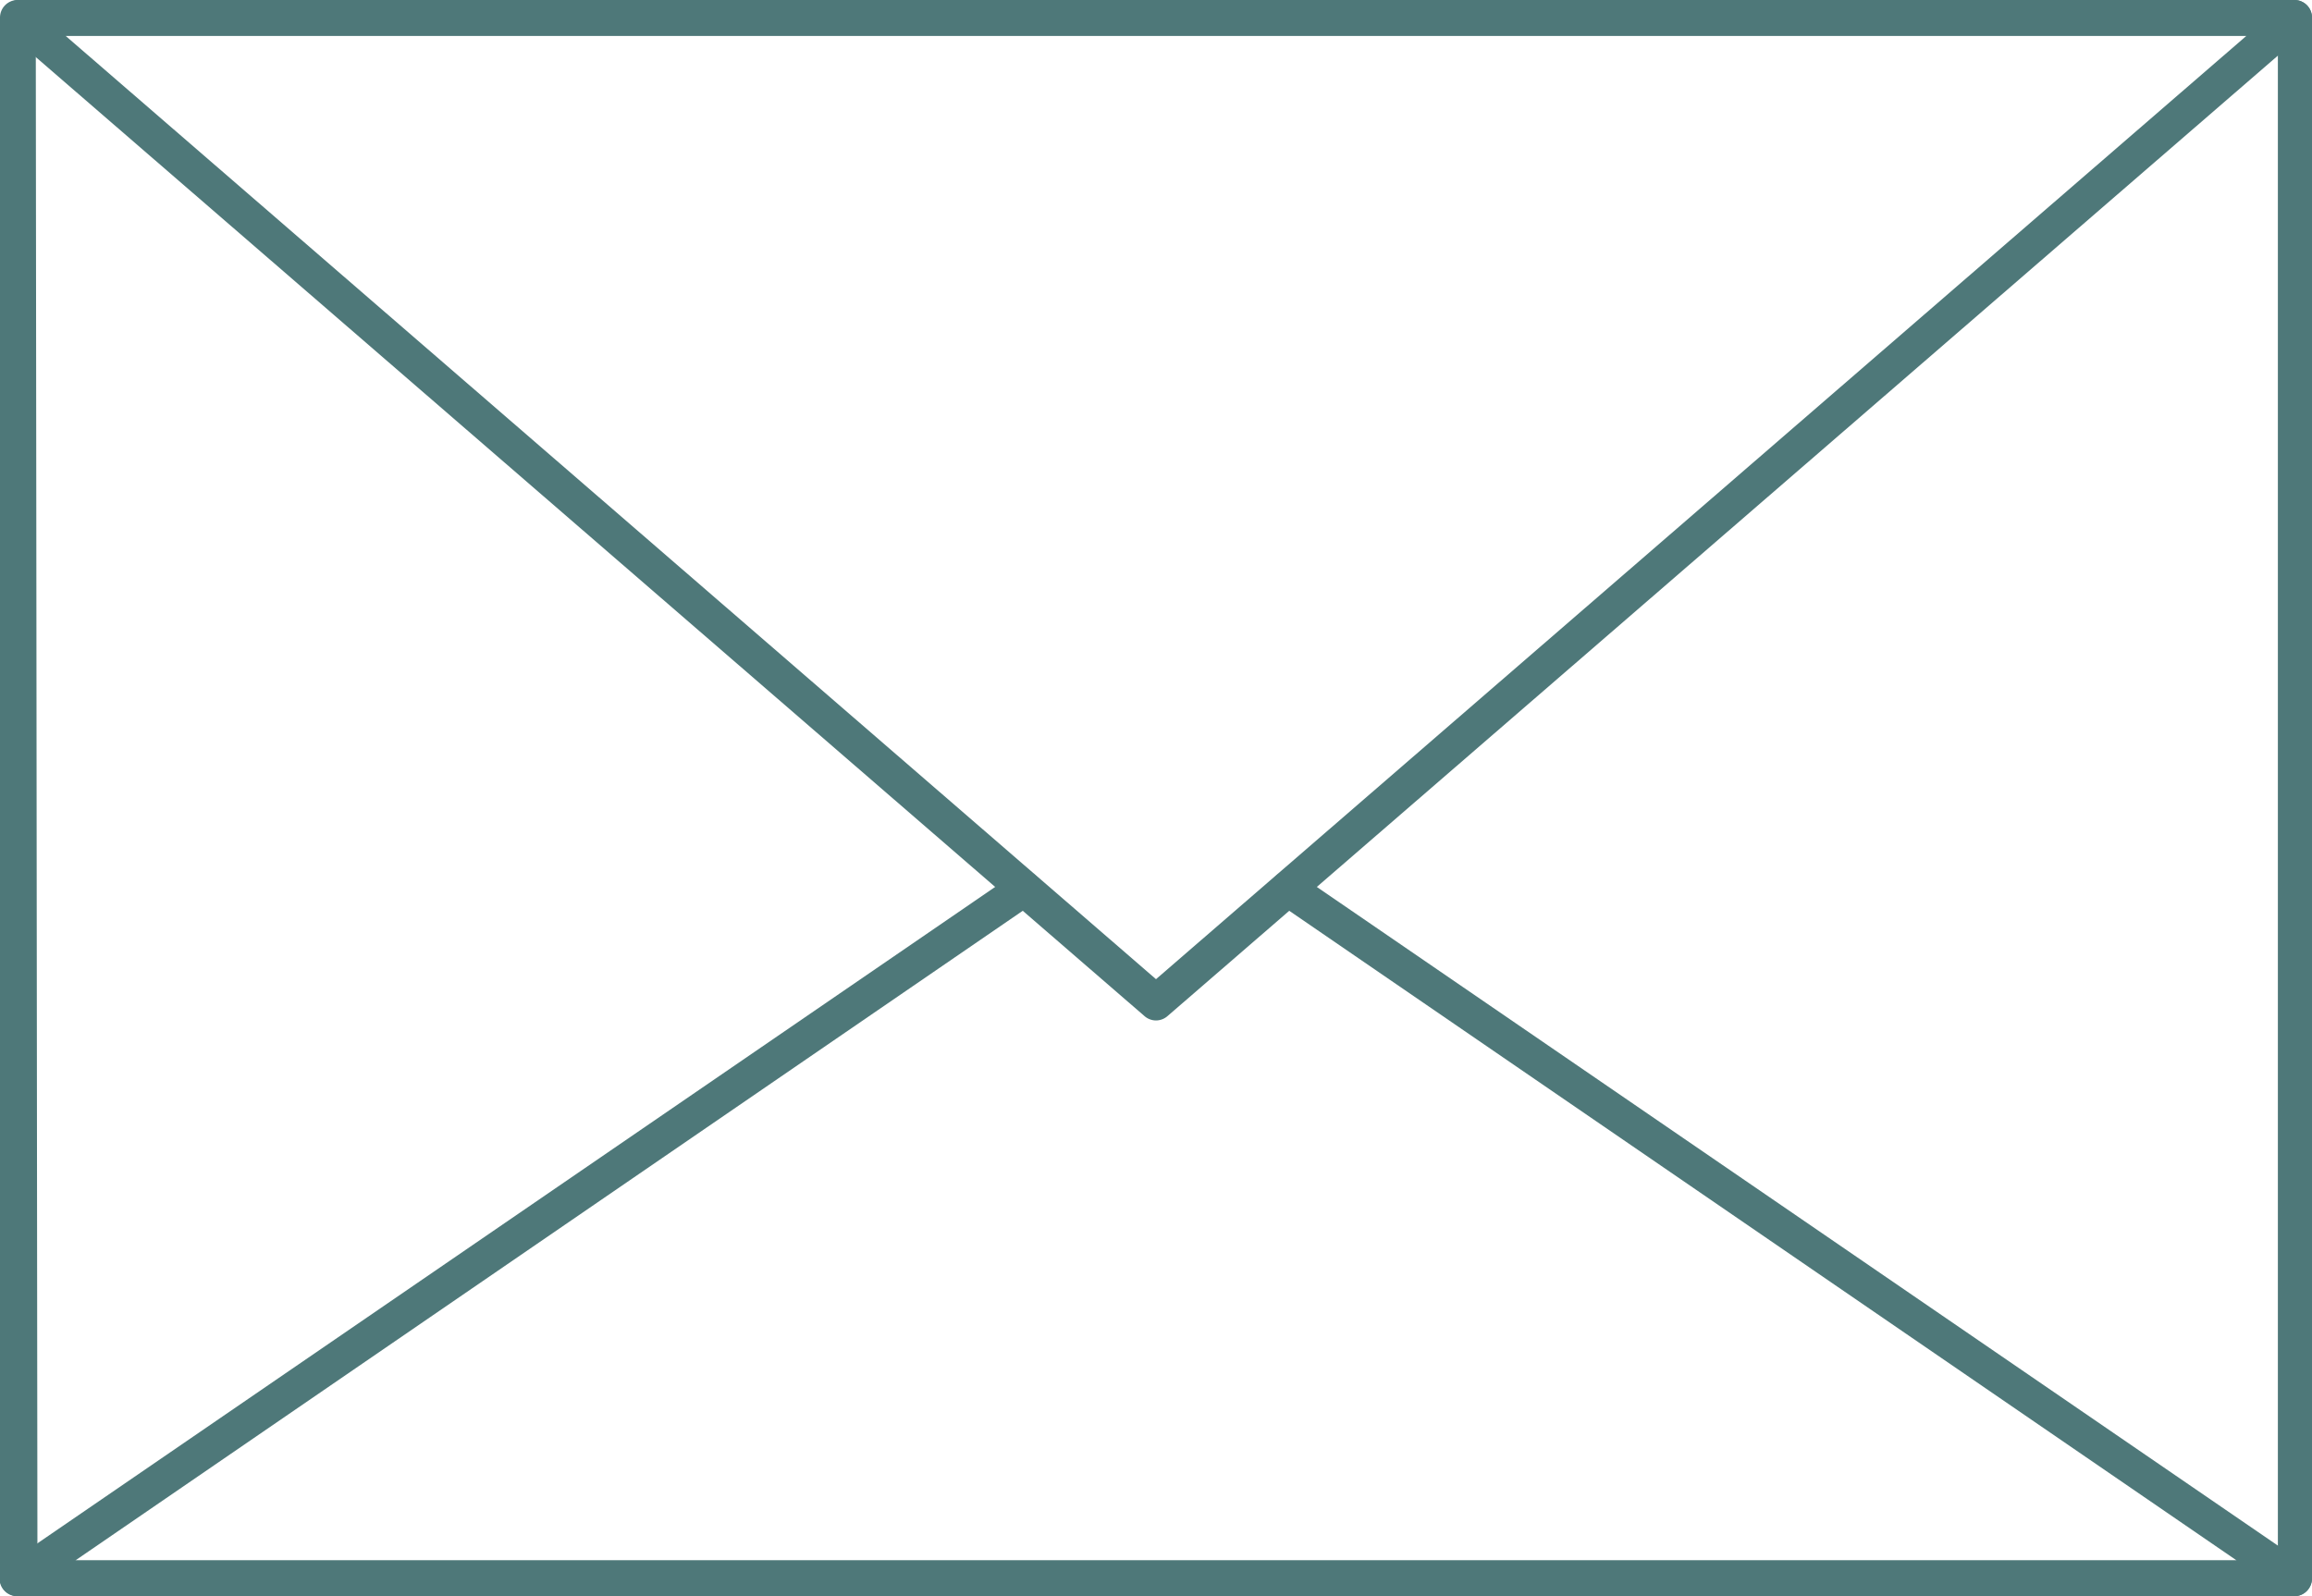
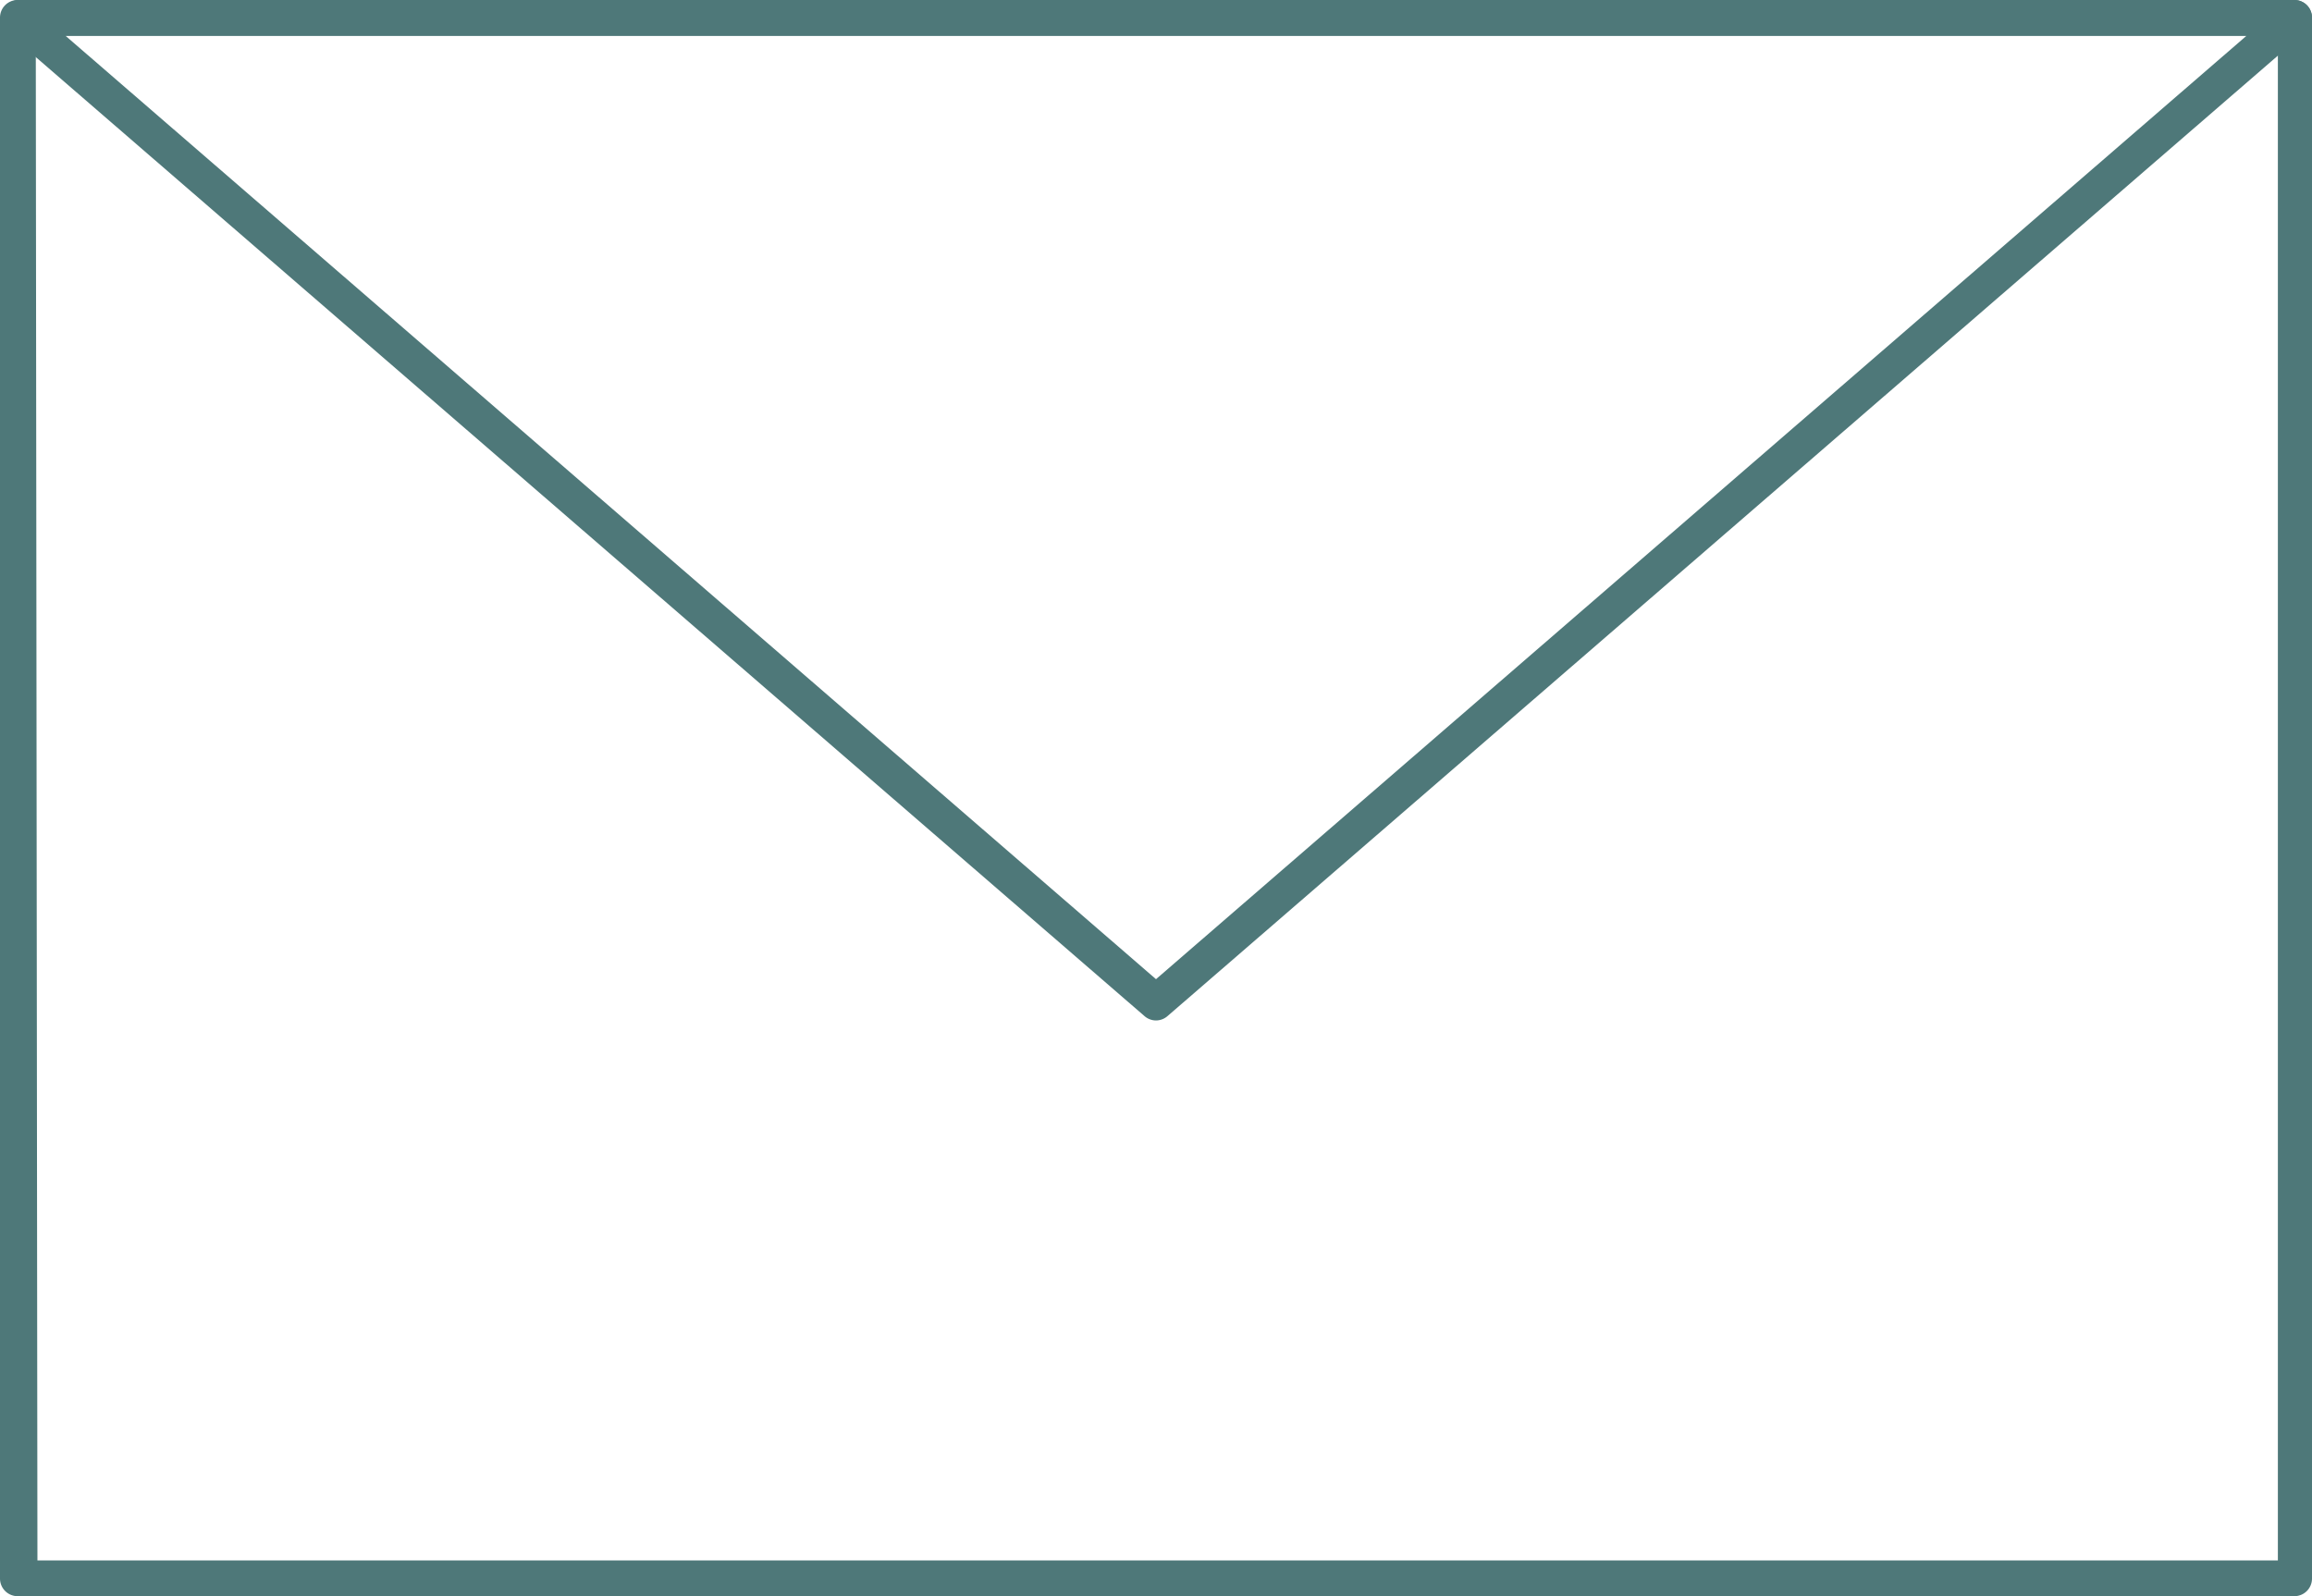
<svg xmlns="http://www.w3.org/2000/svg" id="email" data-name="email" viewBox="0 0 42 29">
  <defs>
    <style>.cls-1{fill:#4e7879;}</style>
  </defs>
  <title>email</title>
  <path class="cls-1" d="M41.68,29H.32A.32.32,0,0,1,0,28.68V.32A.32.32,0,0,1,.32,0H41.68A.32.32,0,0,1,42,.32V28.68A.32.32,0,0,1,41.68,29Zm-41-.65h40.7V.65H.65Z" />
  <path class="cls-1" d="M21,18.54a.32.32,0,0,1-.21-.08L.11.57a.33.33,0,0,1,0-.46A.32.32,0,0,1,.32,0H41.68A.32.32,0,0,1,42,.32a.33.33,0,0,1-.11.25L21.21,18.46a.32.32,0,0,1-.21.08ZM1.19.65,21,17.79,40.81.65Z" />
-   <path class="cls-1" d="M41.68,29H.32a.32.32,0,0,1-.18-.59L18.42,15.88a.32.32,0,1,1,.36.53h0L1.37,28.35H40.63L23.22,16.41a.32.32,0,1,1,.36-.53L41.86,28.41a.32.32,0,0,1,.08.45.31.31,0,0,1-.26.14Z" />
</svg>